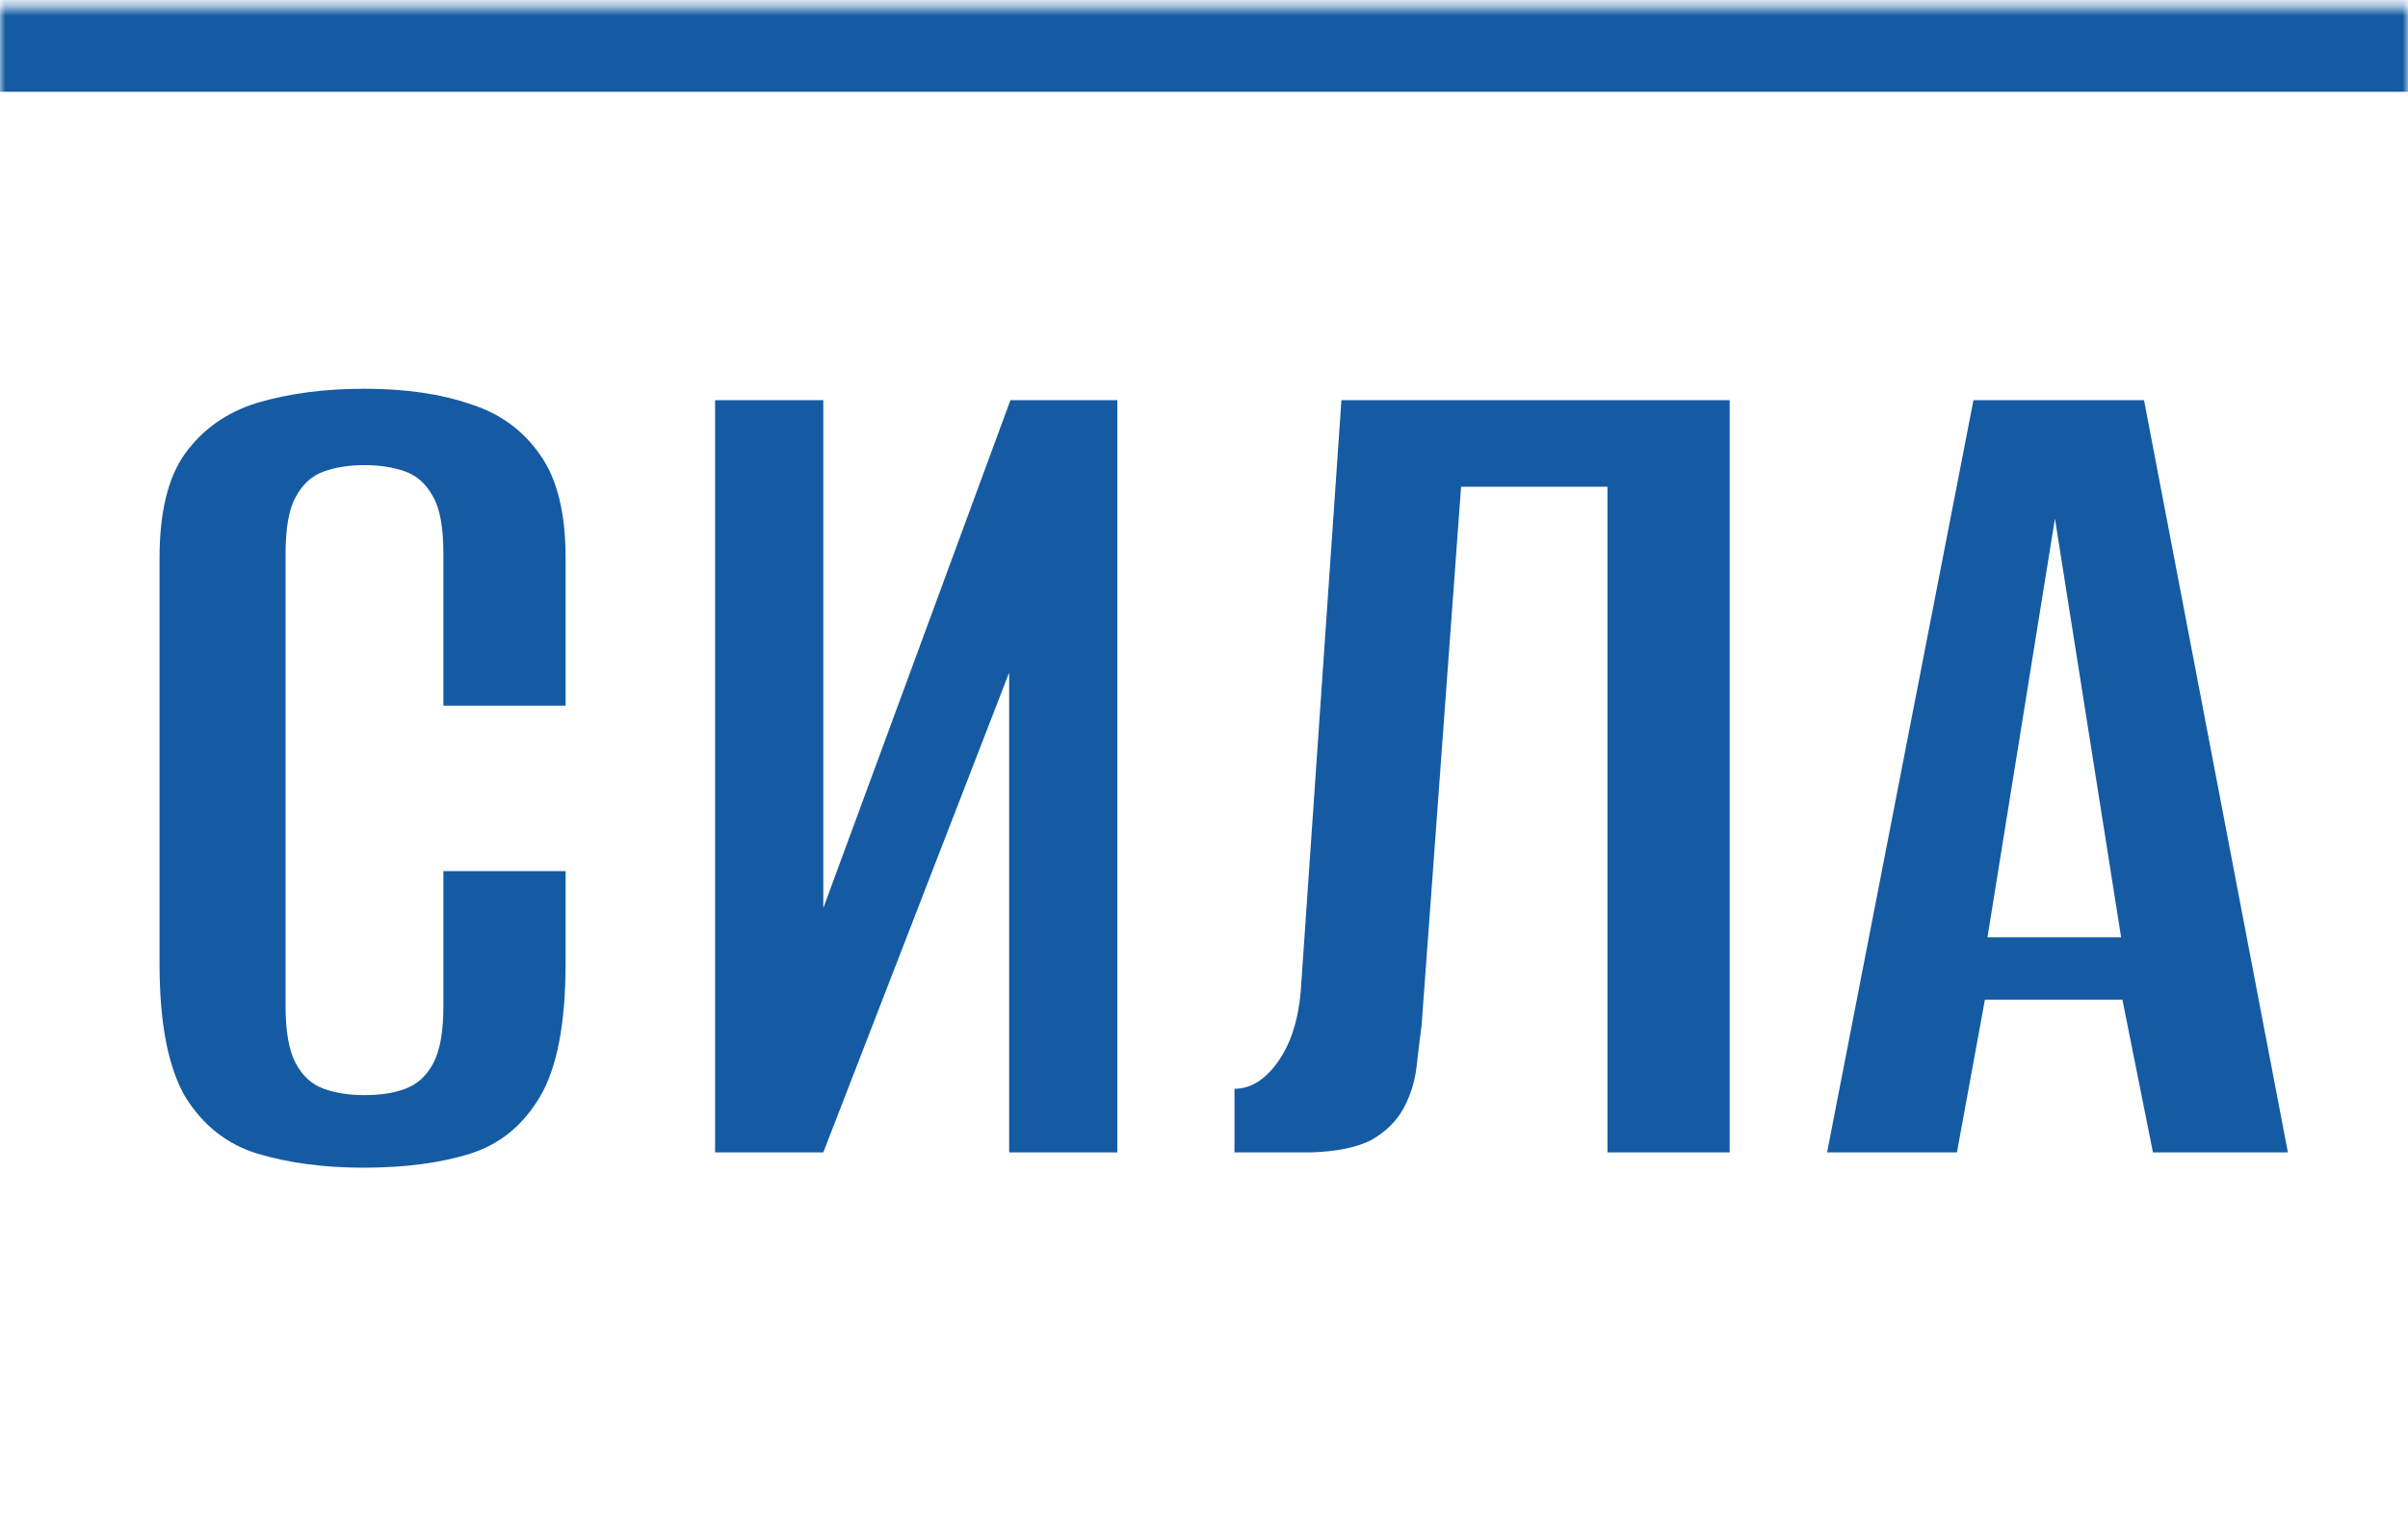
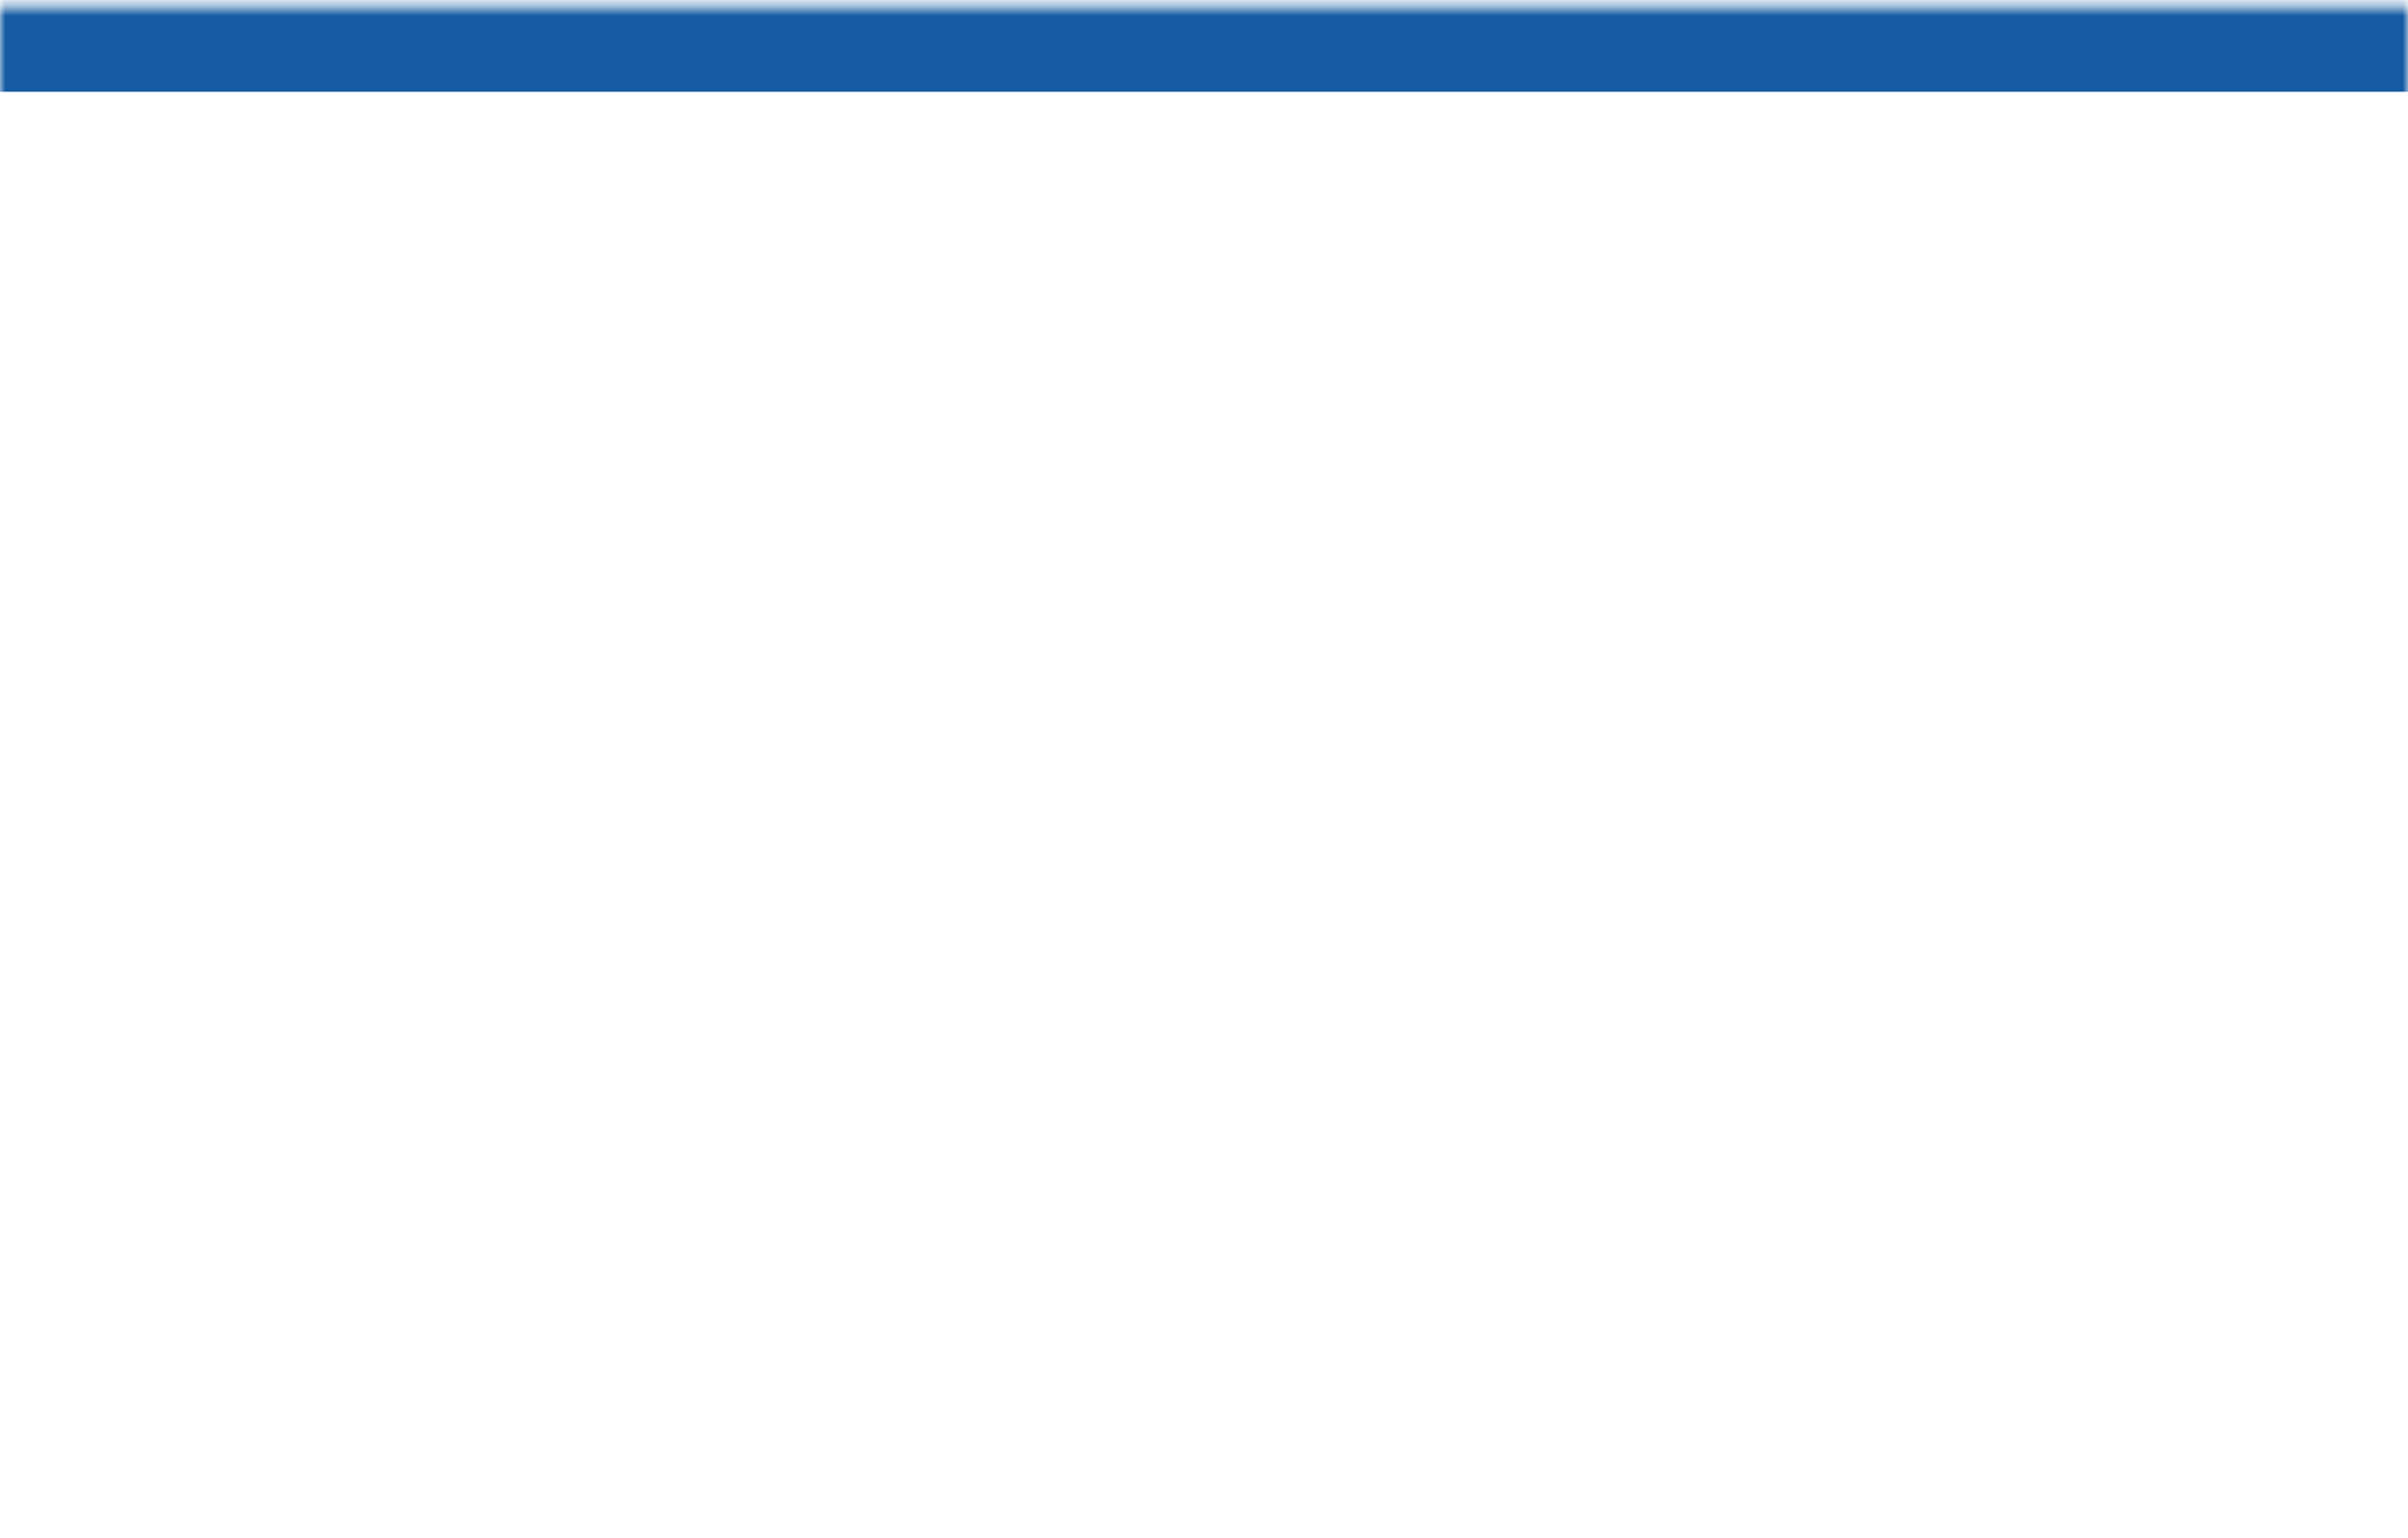
<svg xmlns="http://www.w3.org/2000/svg" width="227" height="145" viewBox="0 0 227 145" fill="none">
  <mask id="path-1-inside-1_334_75" fill="white">
    <path d="M0 0.653H227V144.653H0V0.653Z" />
  </mask>
  <path d="M0 8.653H227V-7.347H0V8.653Z" fill="#145BA3" mask="url(#path-1-inside-1_334_75)" />
-   <path d="M34.24 110.093C30.56 110.093 27.24 109.653 24.28 108.773C21.4 107.893 19.12 106.093 17.44 103.373C15.84 100.573 15.04 96.413 15.04 90.893V52.613C15.04 48.293 15.84 45.013 17.44 42.773C19.12 40.453 21.4 38.853 24.28 37.973C27.24 37.093 30.6 36.653 34.36 36.653C38.2 36.653 41.52 37.133 44.32 38.093C47.12 38.973 49.32 40.573 50.92 42.893C52.52 45.133 53.32 48.373 53.32 52.613V66.533H41.8V52.253C41.8 49.773 41.48 47.973 40.84 46.853C40.2 45.653 39.32 44.853 38.2 44.453C37.08 44.053 35.8 43.853 34.36 43.853C32.92 43.853 31.64 44.053 30.52 44.453C29.4 44.853 28.52 45.653 27.88 46.853C27.24 47.973 26.92 49.773 26.92 52.253V94.853C26.92 97.253 27.24 99.053 27.88 100.253C28.52 101.453 29.4 102.253 30.52 102.653C31.64 103.053 32.92 103.253 34.36 103.253C35.88 103.253 37.16 103.053 38.2 102.653C39.32 102.253 40.2 101.453 40.84 100.253C41.48 99.053 41.8 97.253 41.8 94.853V82.133H53.32V90.773C53.32 96.453 52.52 100.653 50.92 103.373C49.32 106.093 47.12 107.893 44.32 108.773C41.52 109.653 38.16 110.093 34.24 110.093ZM67.412 108.653V37.733H77.612V85.613L95.252 37.733H105.333V108.653H95.132V63.413L77.612 108.653H67.412ZM116.374 108.653V102.653C117.894 102.653 119.254 101.813 120.454 100.133C121.654 98.453 122.374 96.253 122.614 93.533L126.454 37.733H163.054V108.653H151.534V45.893H137.734L134.014 96.653C133.854 97.853 133.694 99.173 133.534 100.613C133.374 101.973 132.974 103.253 132.334 104.453C131.694 105.653 130.694 106.653 129.334 107.453C127.974 108.173 126.054 108.573 123.574 108.653H116.374ZM172.237 108.653L186.037 37.733H202.117L215.677 108.653H202.957L200.077 94.253H187.117L184.477 108.653H172.237ZM187.357 88.373H199.957L193.717 48.893L187.357 88.373Z" fill="#145BA3" />
</svg>